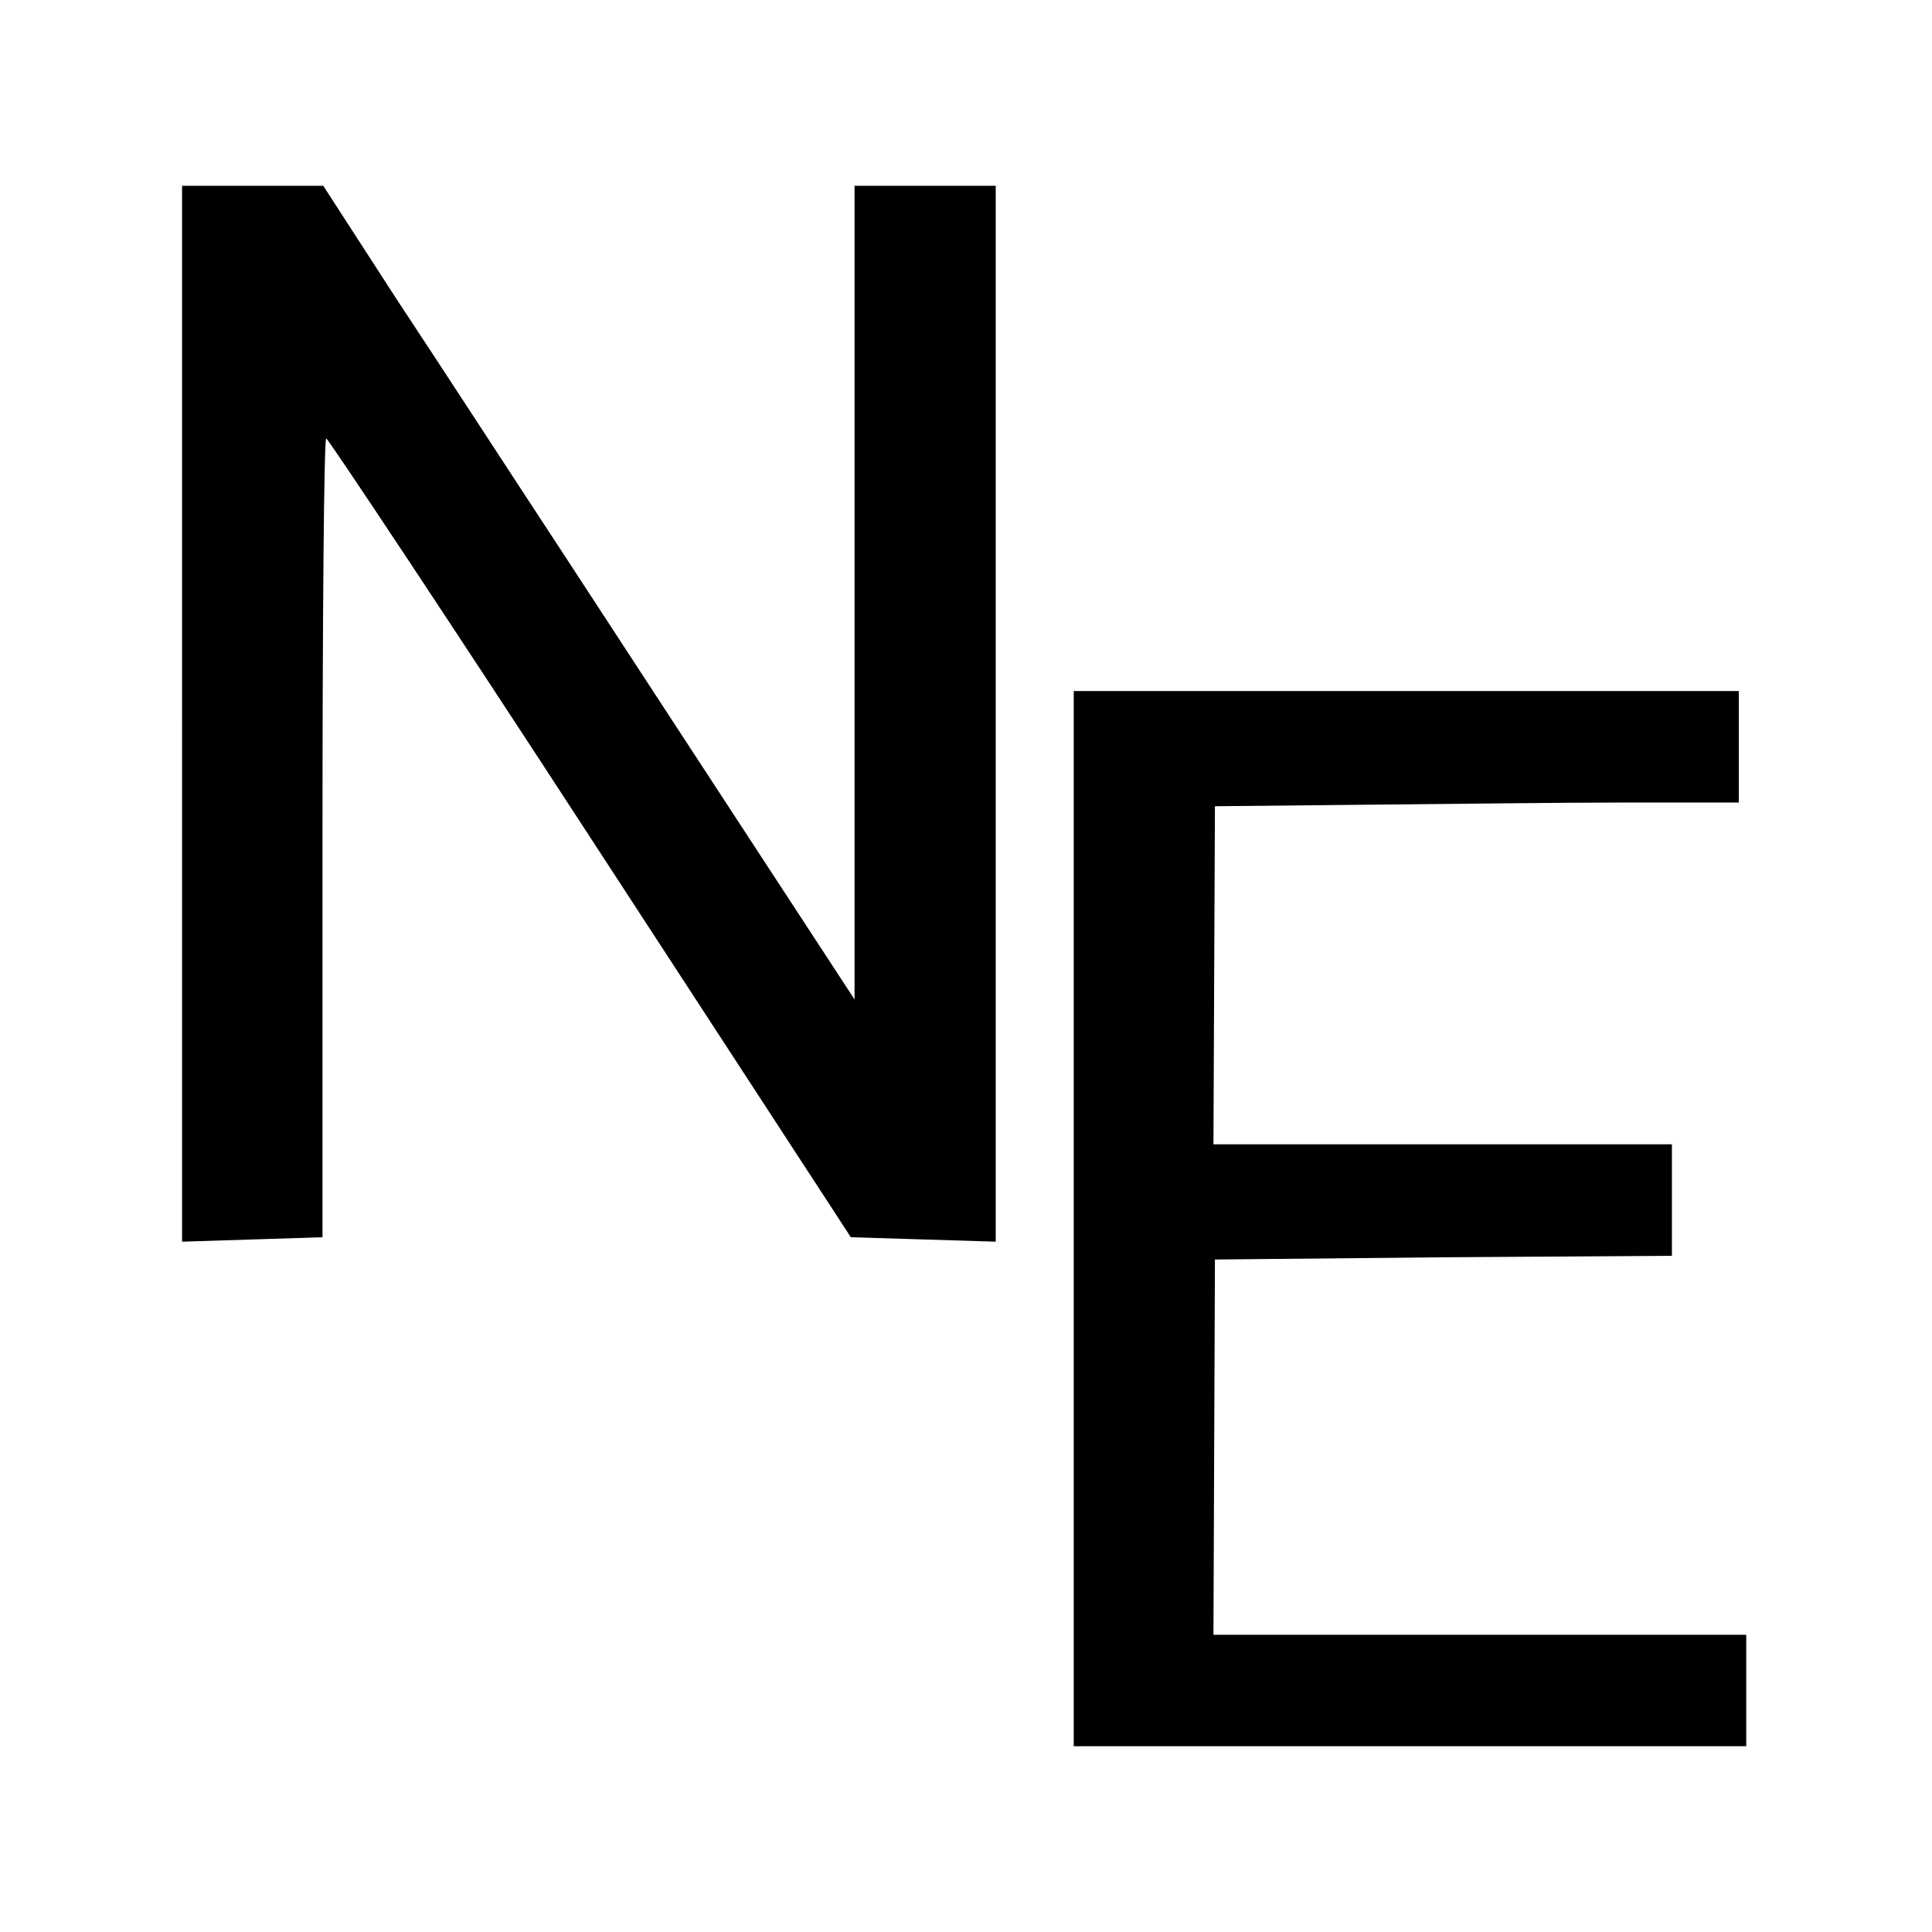
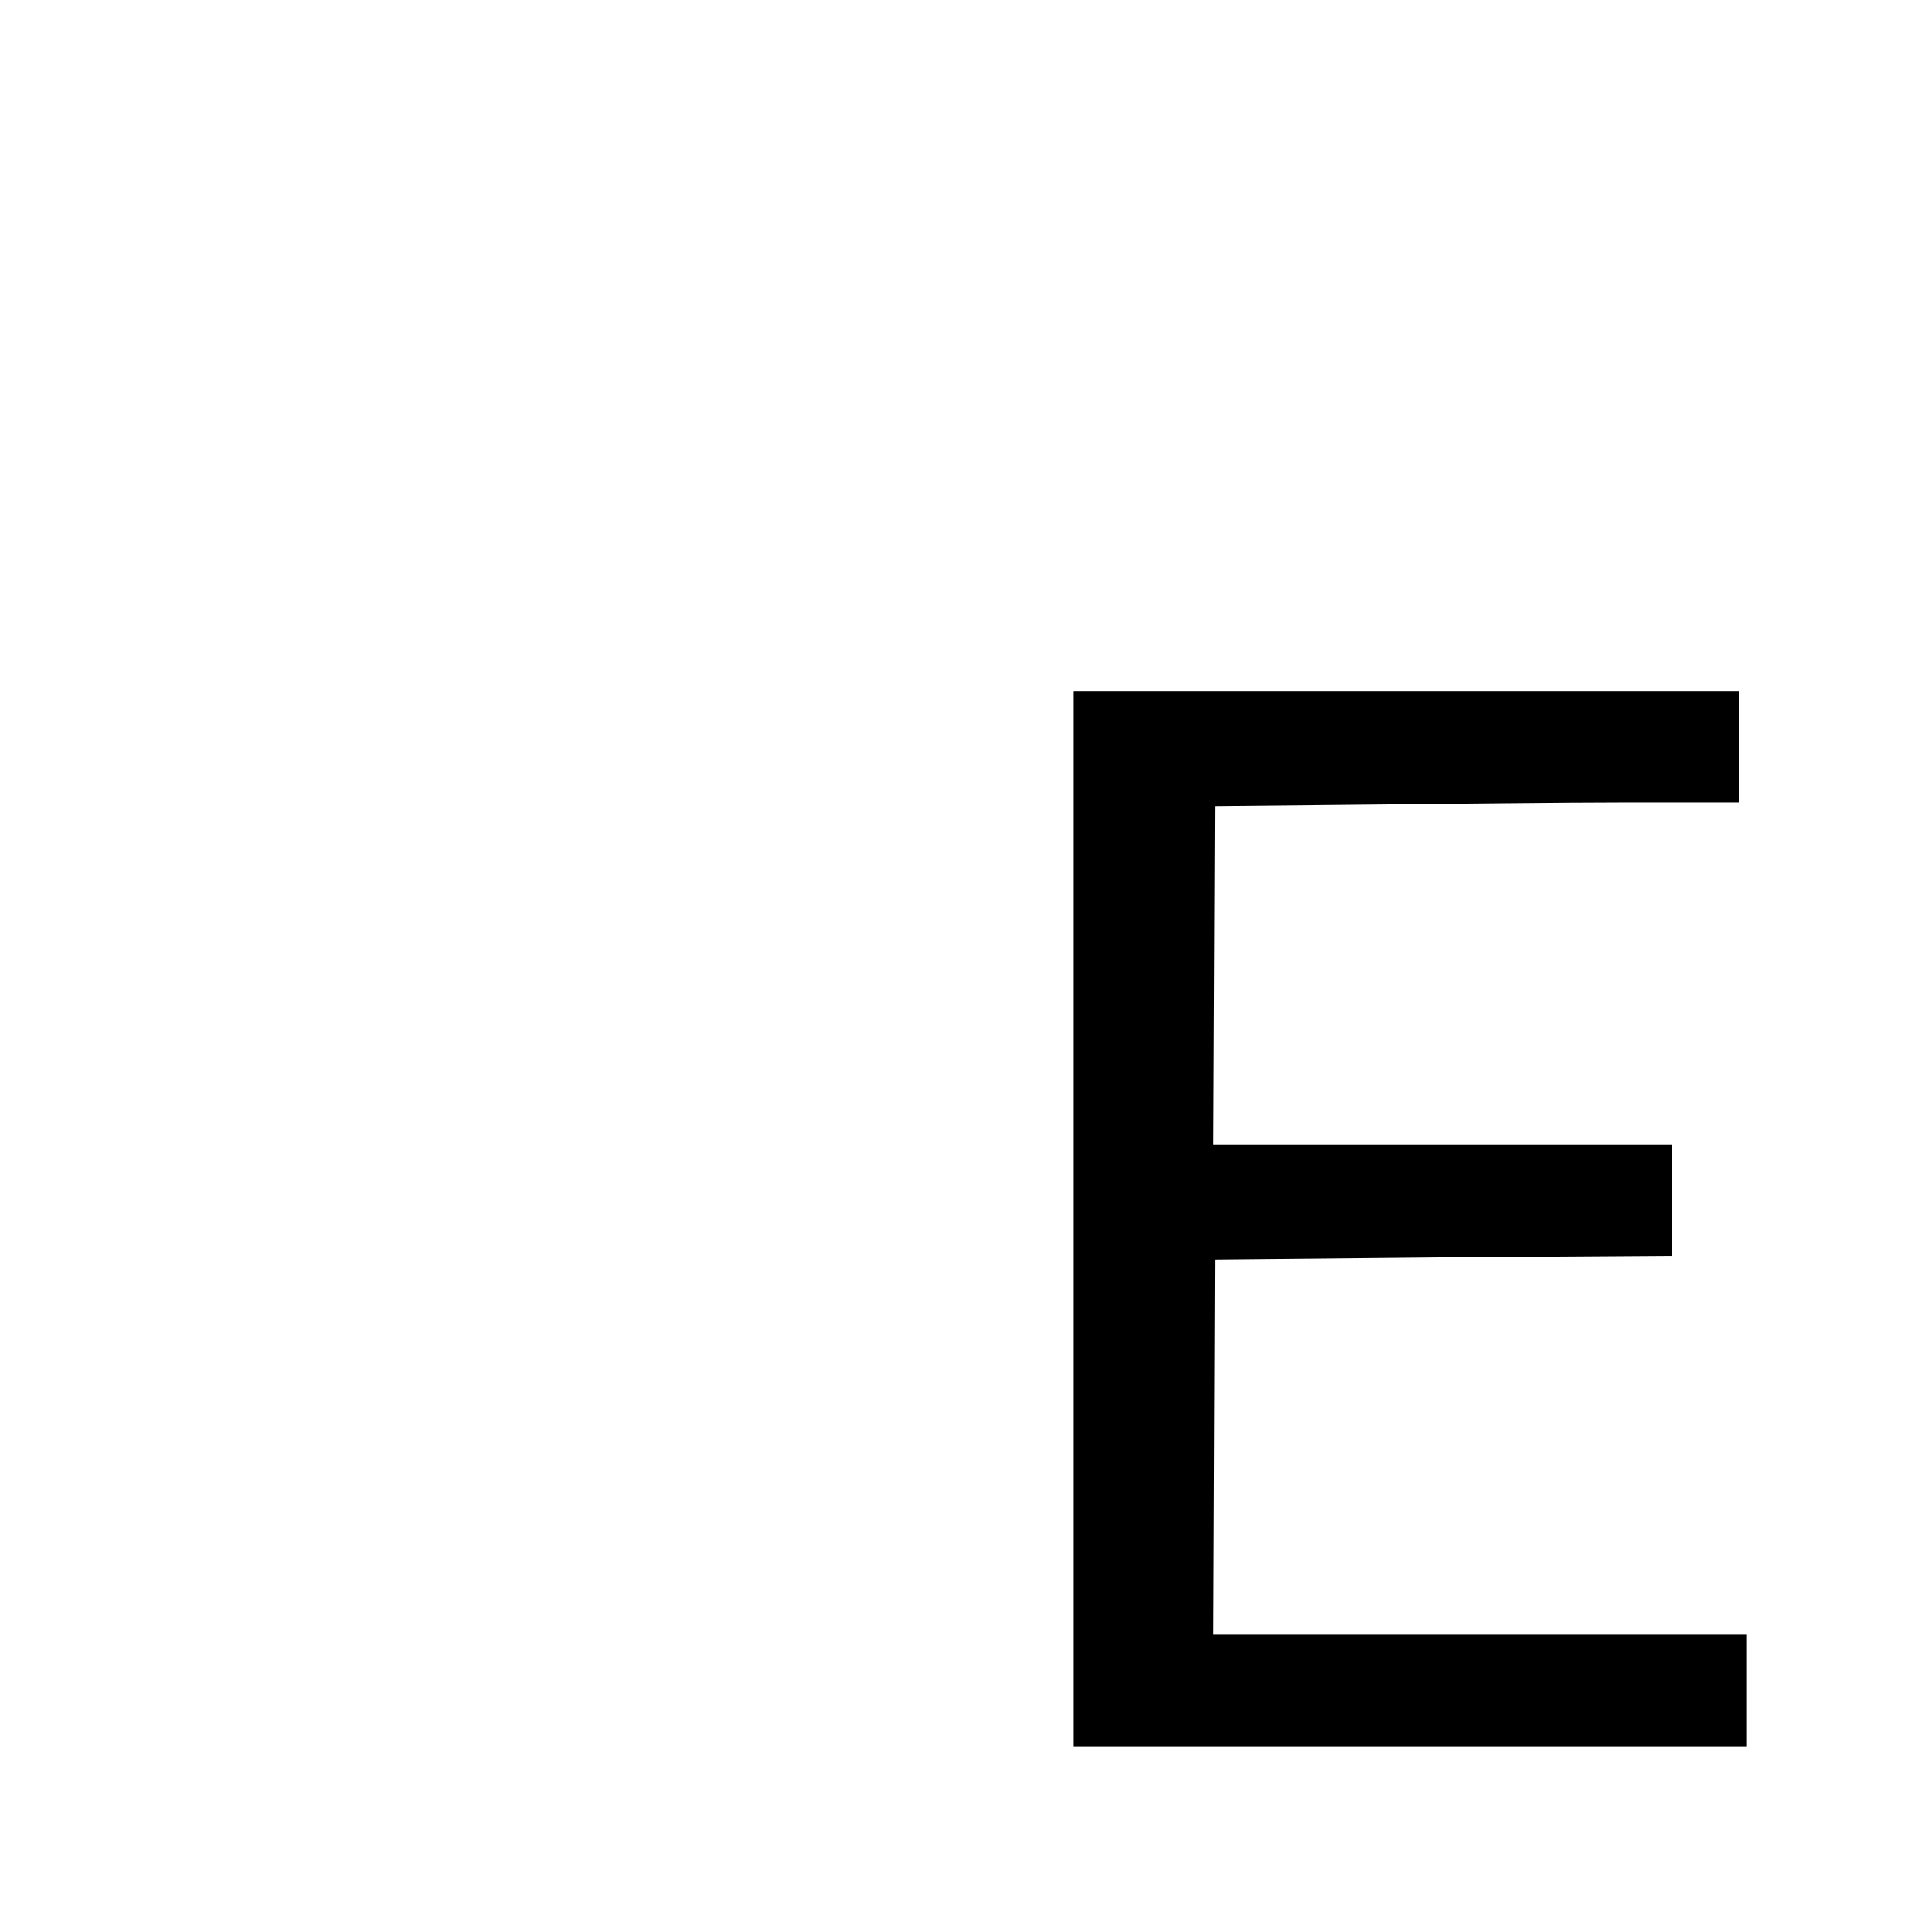
<svg xmlns="http://www.w3.org/2000/svg" version="1.0" width="260pt" height="260pt" viewBox="0 0 260 260" preserveAspectRatio="xMidYMid meet">
  <g transform="translate(0,260) scale(0.1,-0.1)" fill="#000000" stroke="none">
-     <path d="M245 1640 l0 -711 95 3 94 3 0 538 c0 295 2 537 5 537 3 -1 164 -243 356 -538 l350 -537 98 -3 97 -3 0 711 0 710 -95 0 -95 0 0 -547 0 -548 -134 205 c-74 113 -190 291 -258 395 -69 105 -169 259 -224 342 l-99 153 -95 0 -95 0 0 -710z" />
    <path d="M1445 960 l0 -710 452 0 453 0 0 75 0 75 -358 0 -359 0 1 253 1 252 308 3 307 2 0 75 0 75 -308 0 -309 0 1 228 1 227 200 2 c110 1 269 3 353 3 l152 0 0 75 0 75 -448 0 -447 0 0 -710z" />
  </g>
</svg>